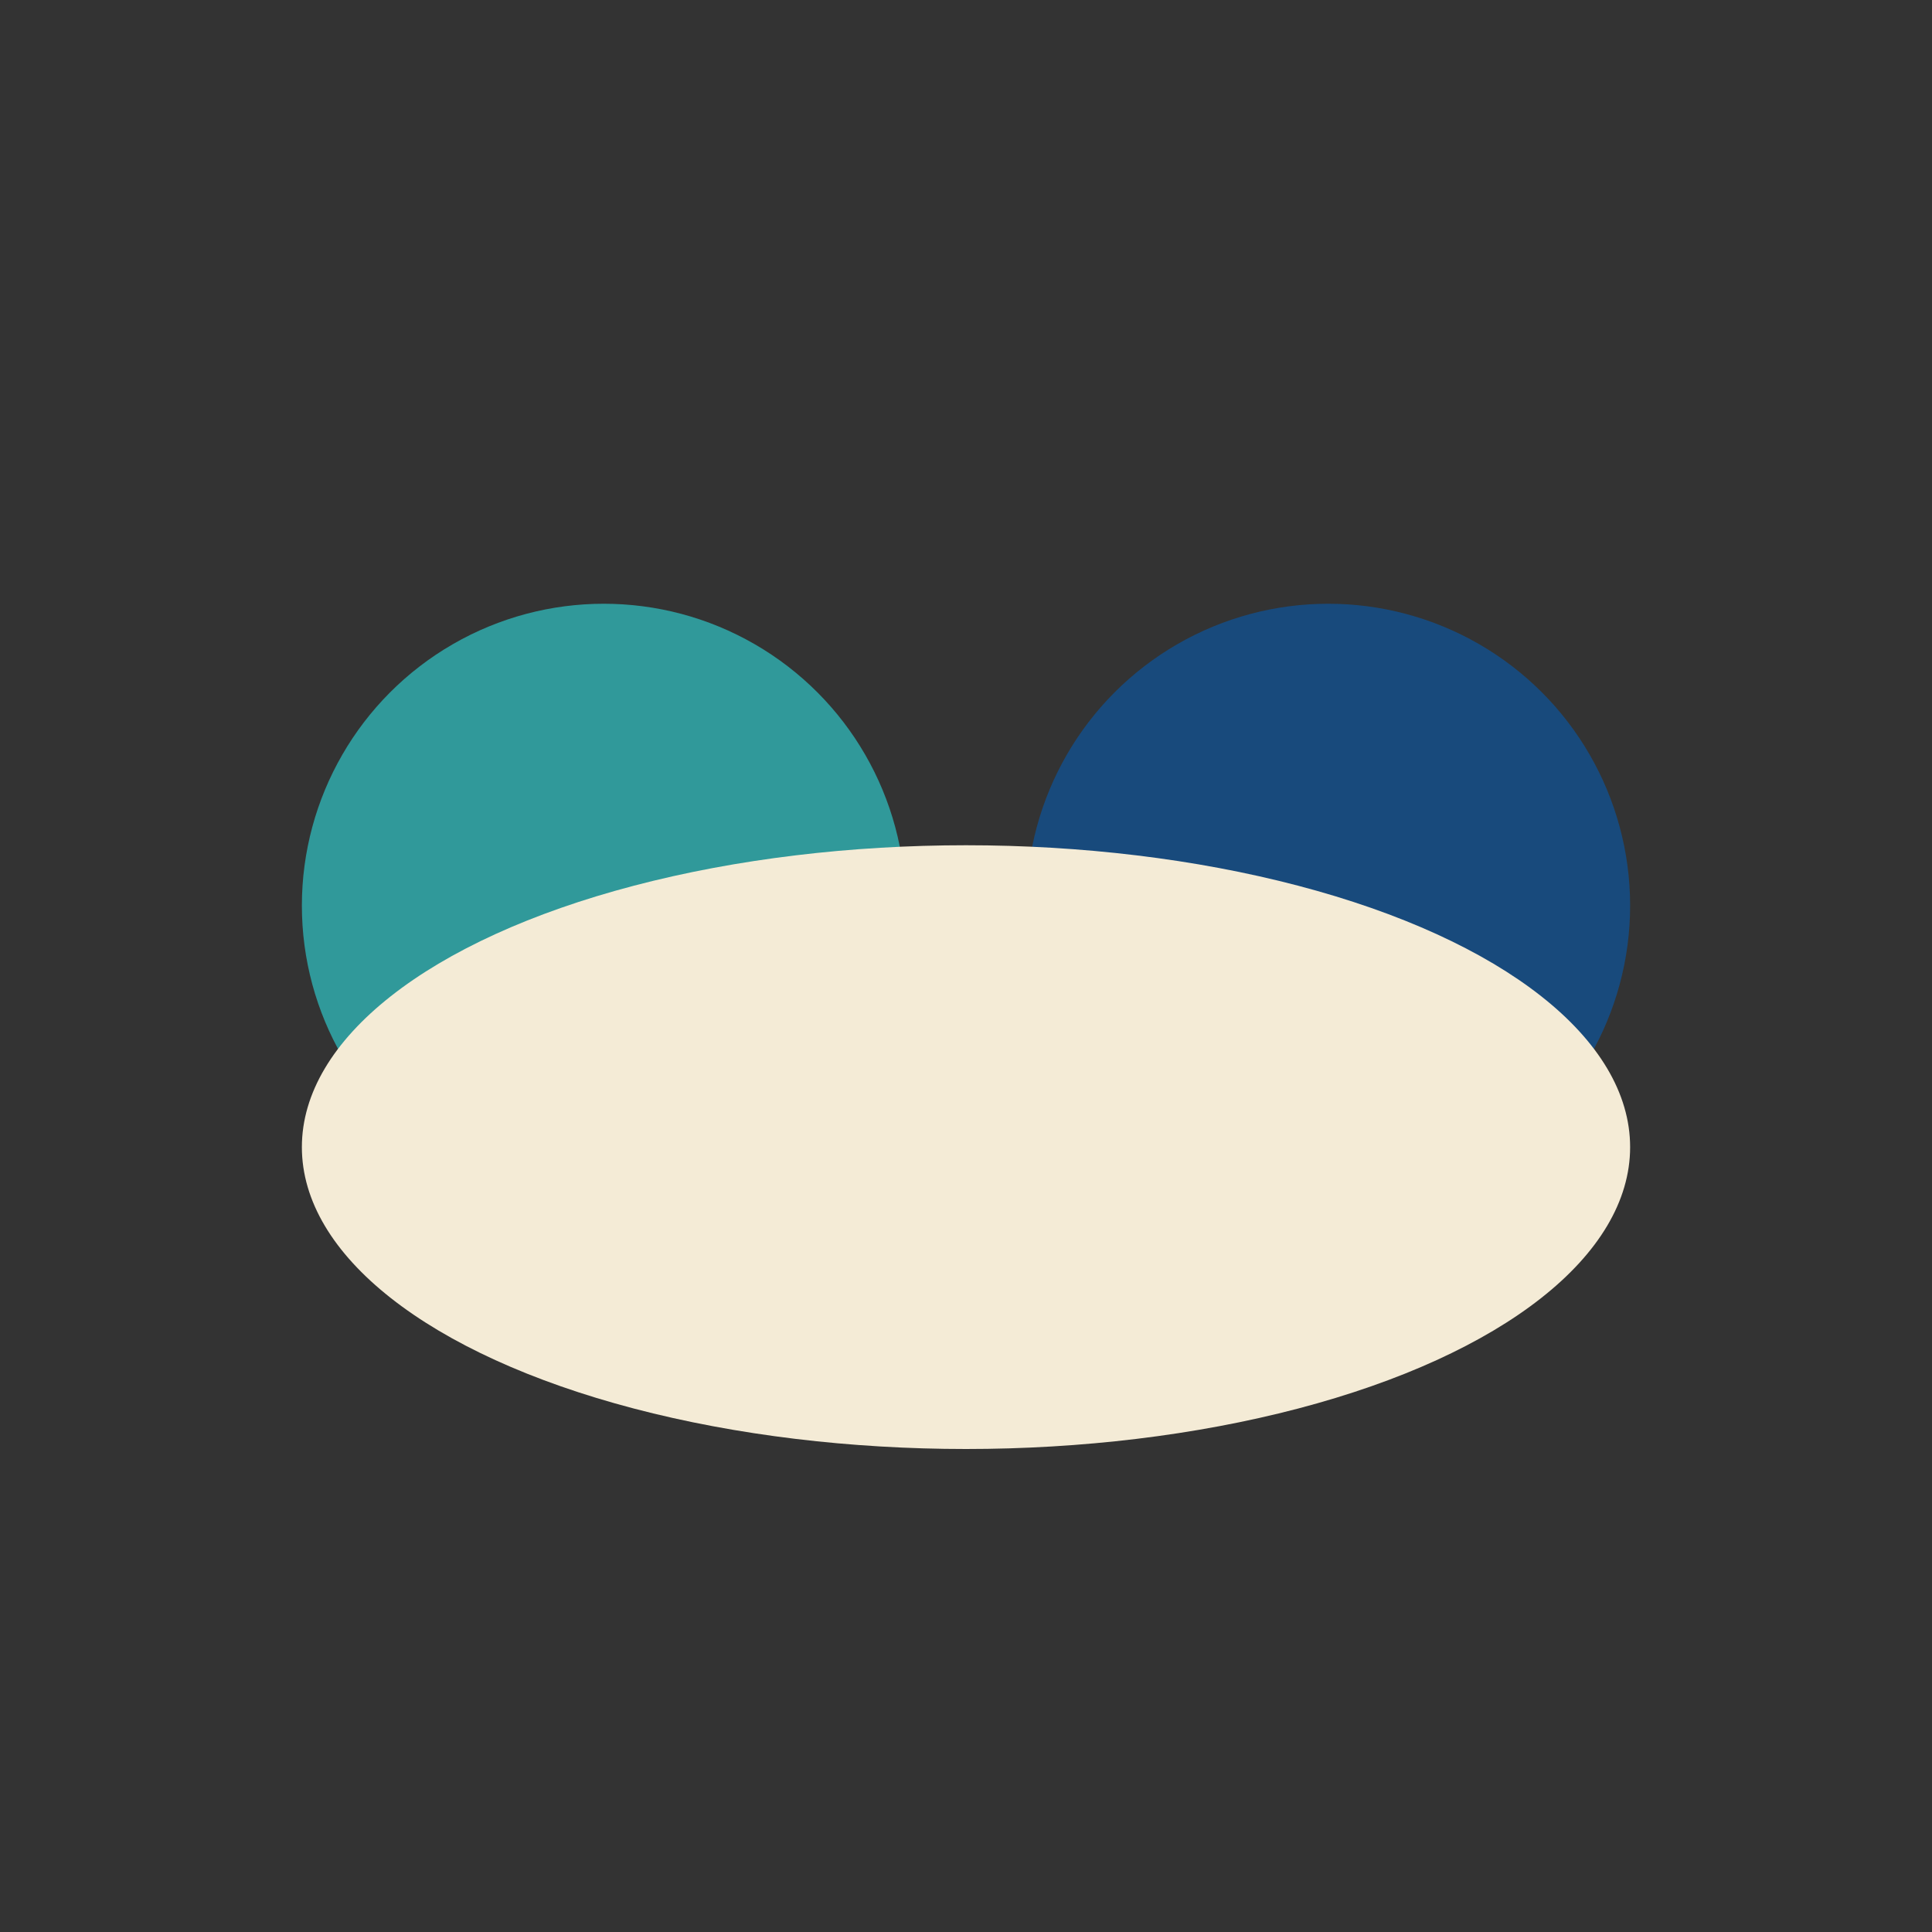
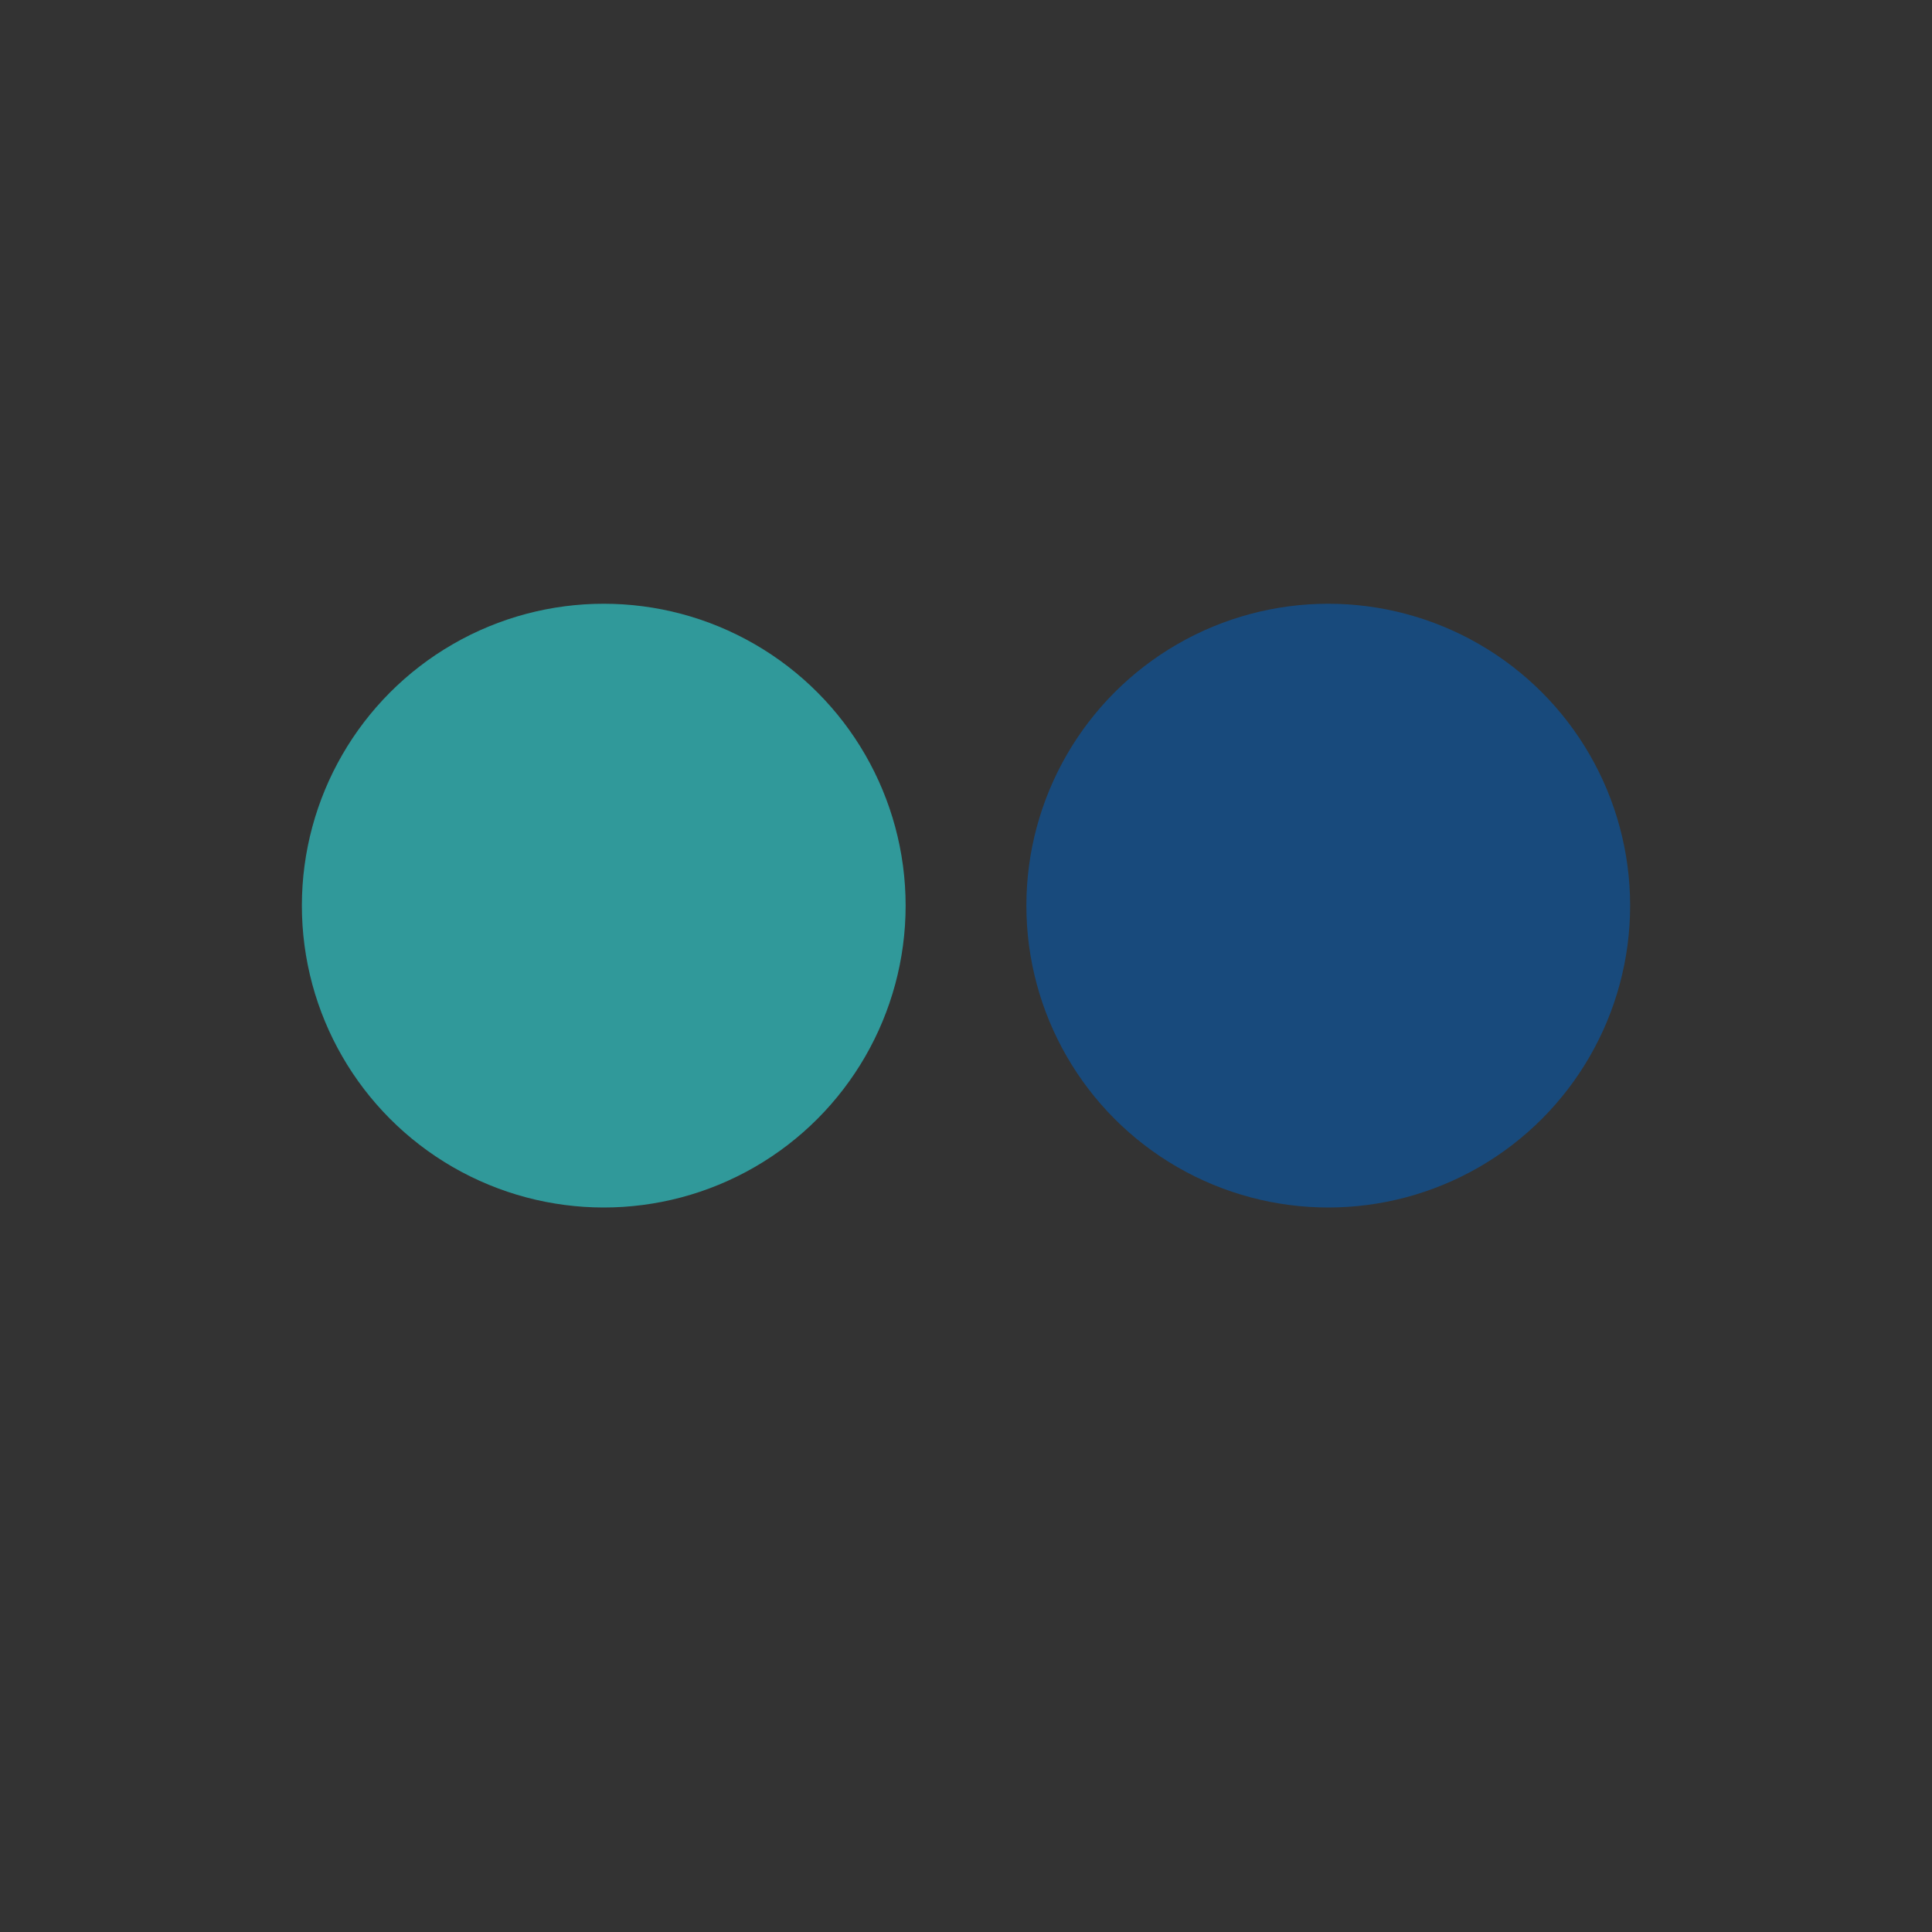
<svg xmlns="http://www.w3.org/2000/svg" width="32" height="32" viewBox="0 0 32 32">
  <rect x="0" y="0" width="32" height="32" fill="#333333" stroke="none" />
  <circle cx="10" cy="15" r="5" fill="#30999A" />
  <circle cx="22" cy="15" r="5" fill="#184A7C" />
-   <ellipse cx="16" cy="19" rx="11" ry="5" fill="#F4EBD6" />
</svg>